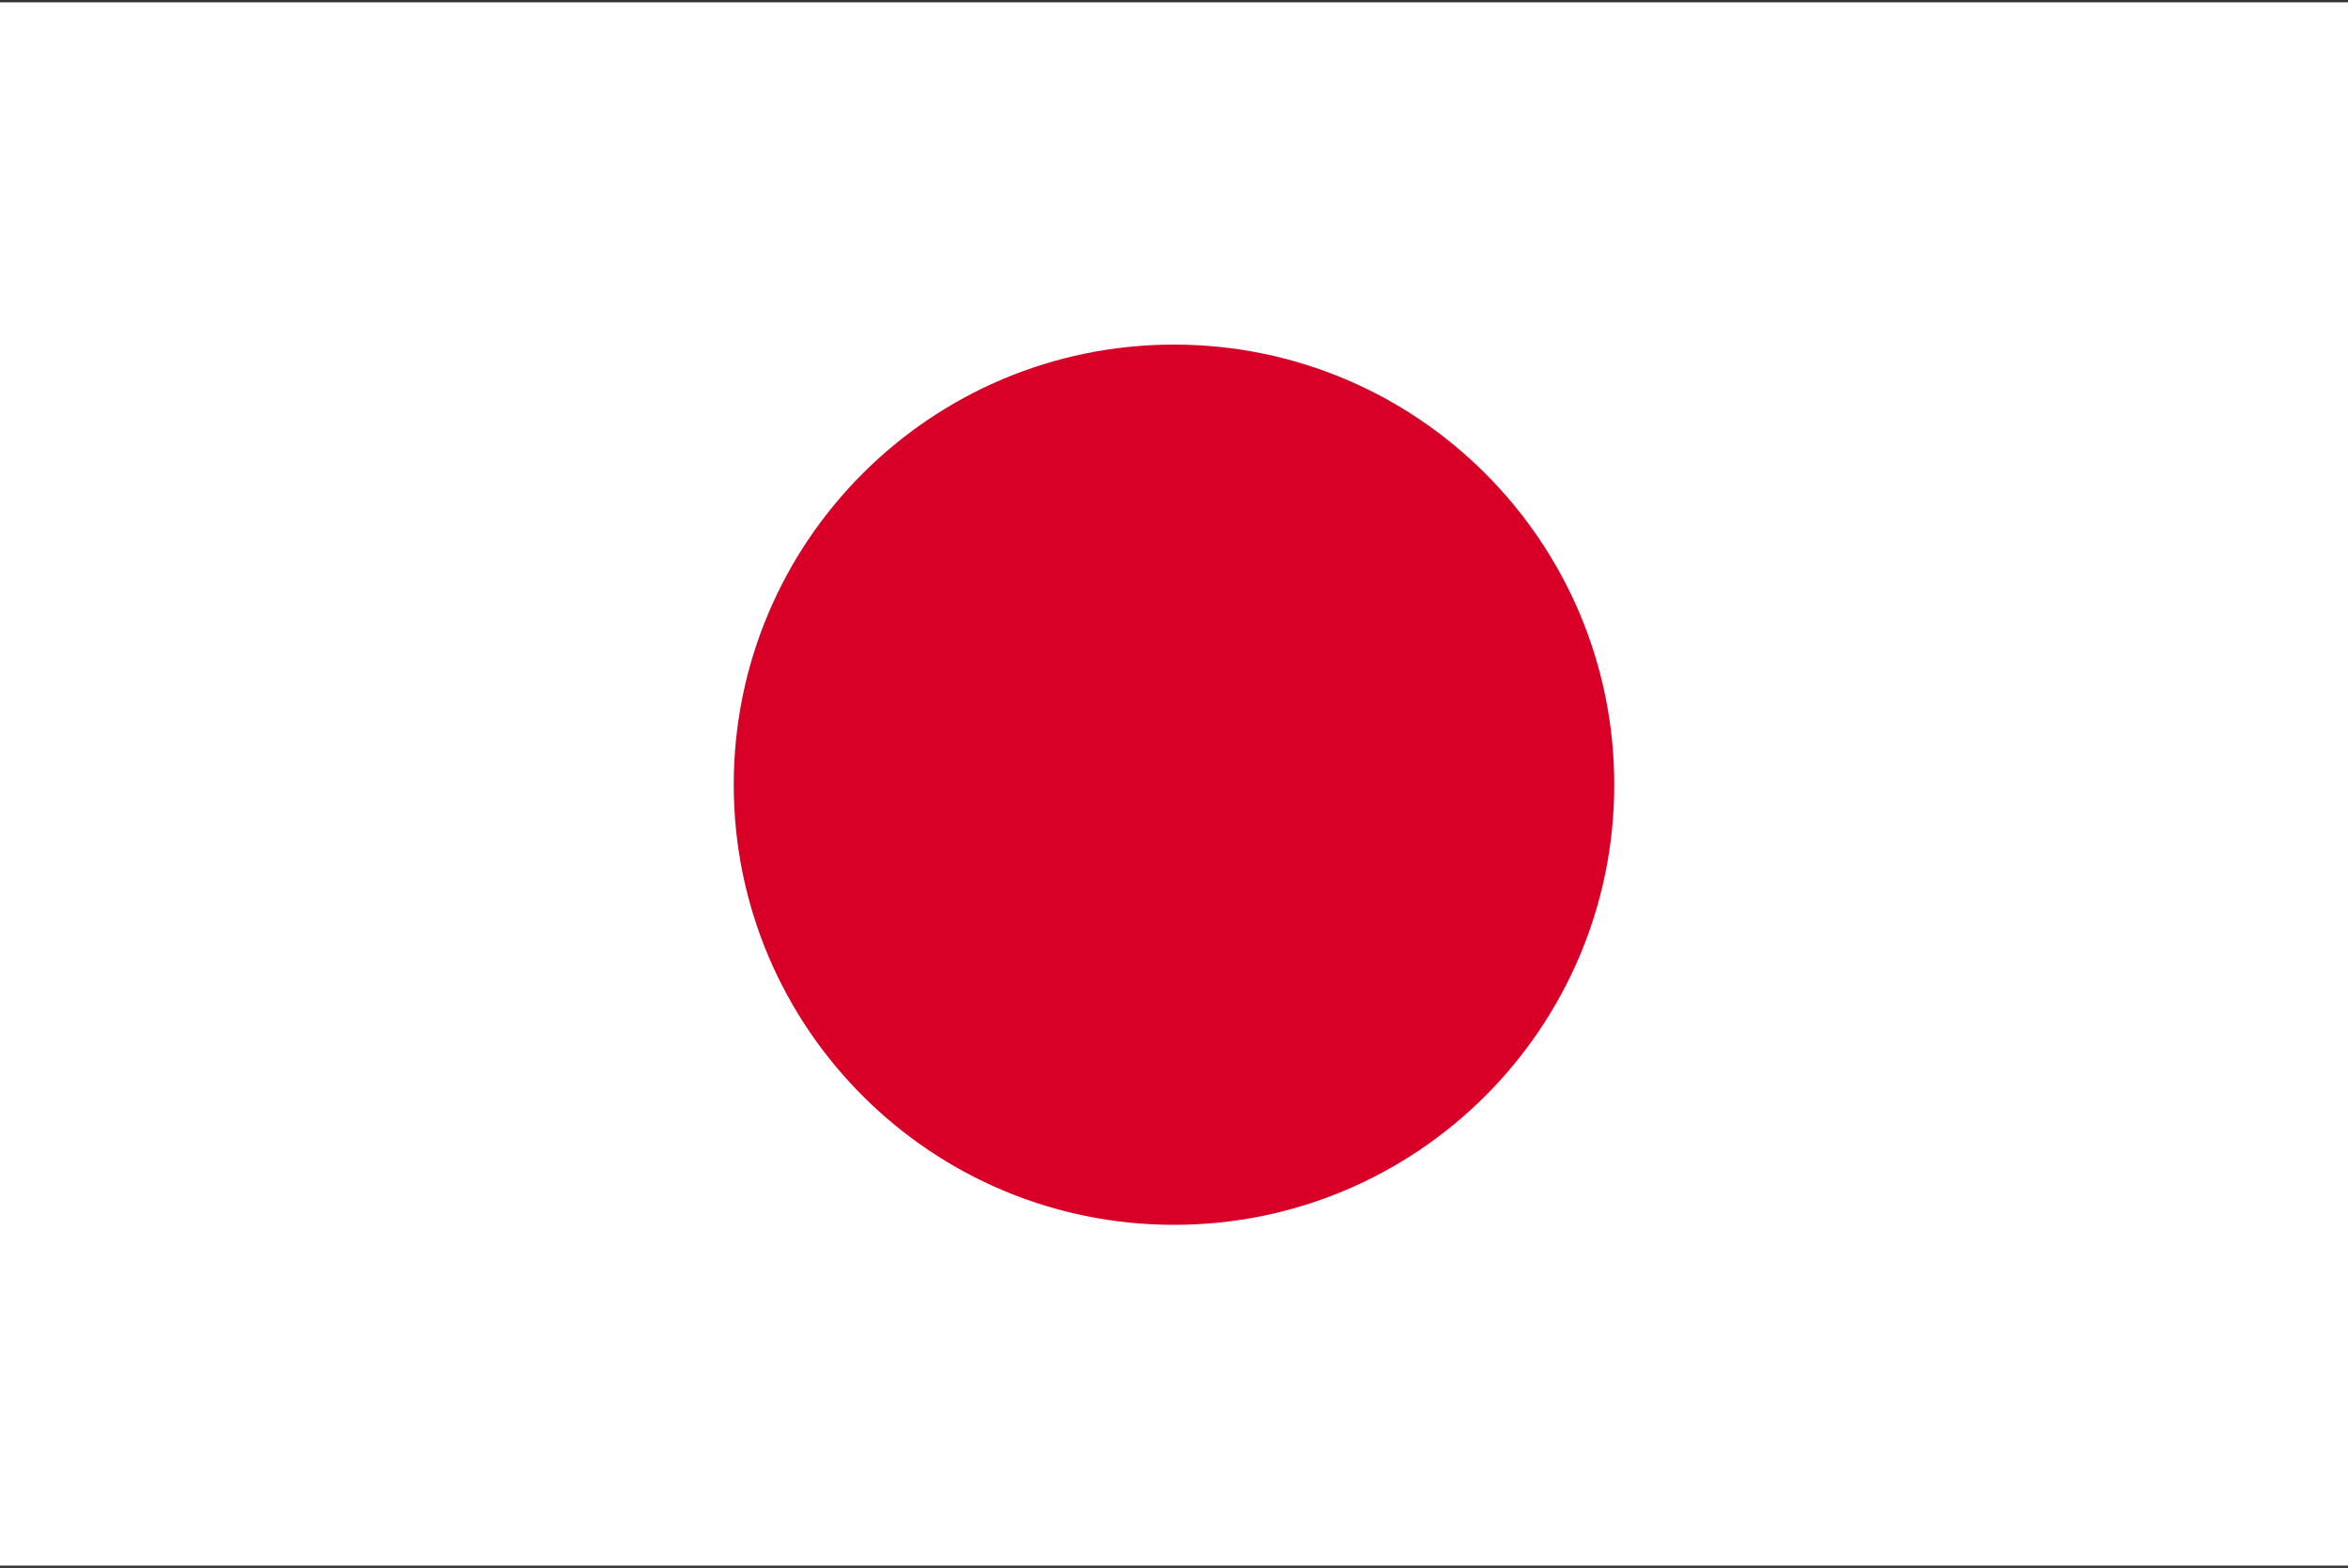
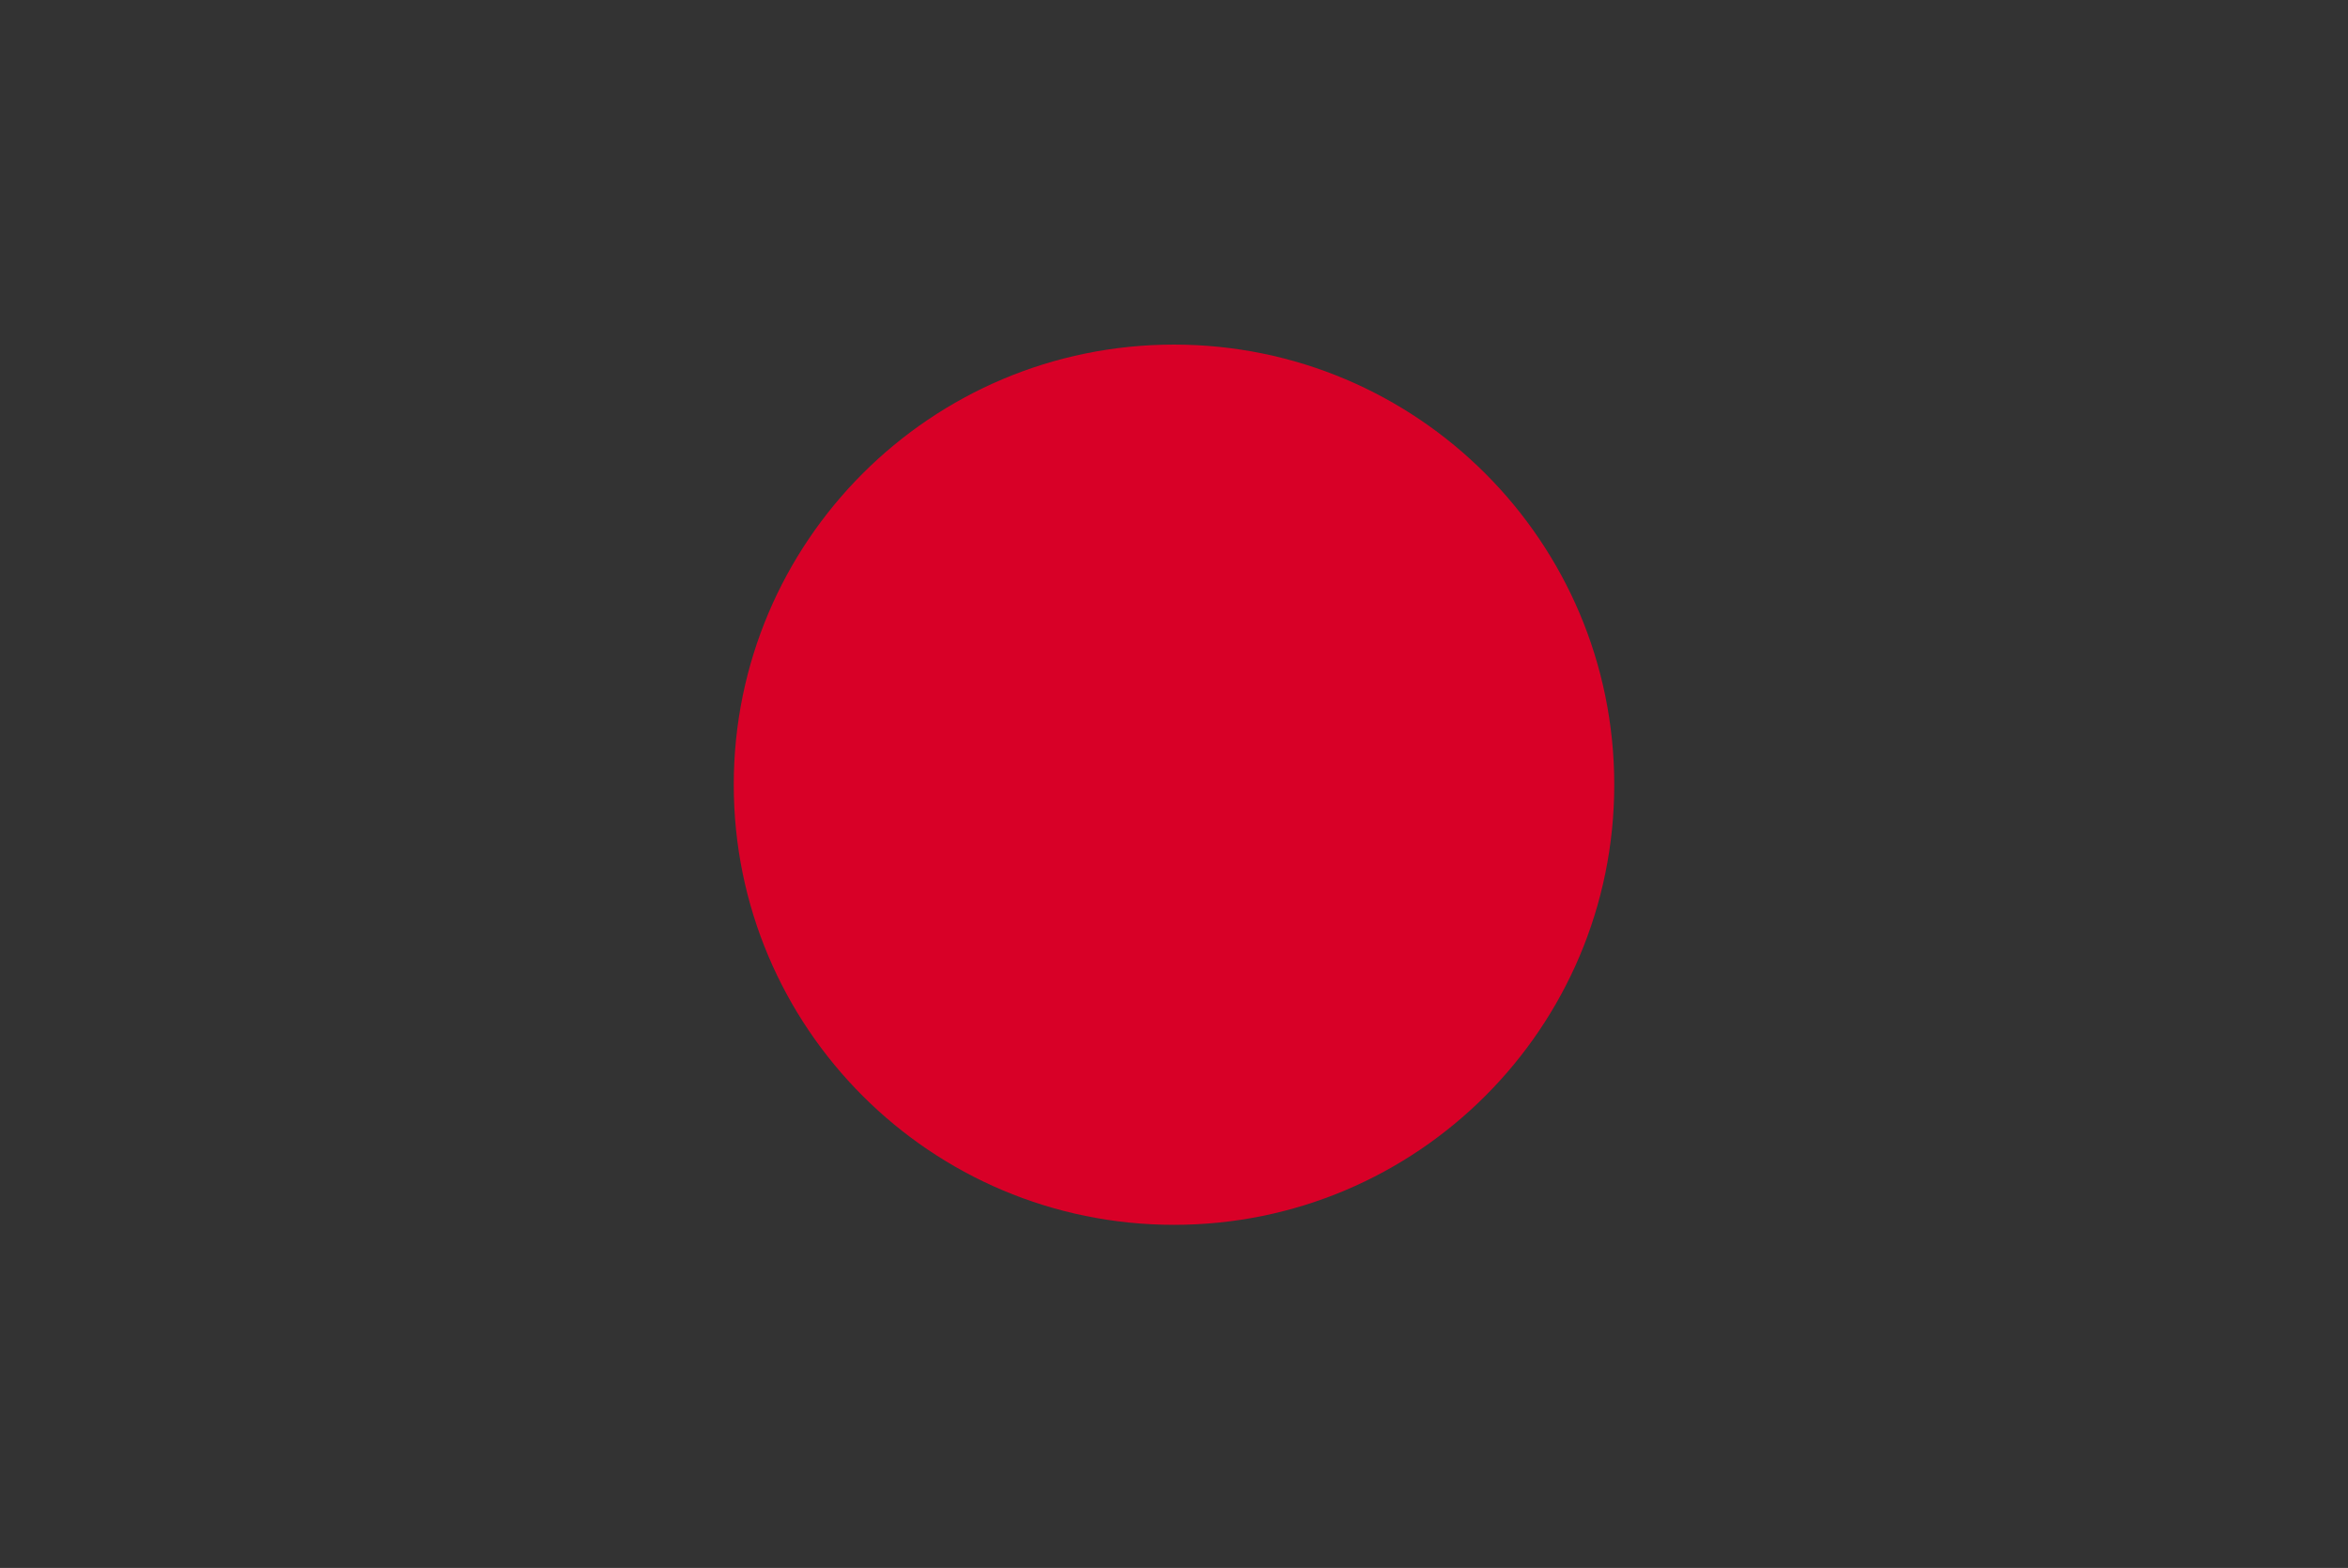
<svg xmlns="http://www.w3.org/2000/svg" width="512" height="342" viewBox="0 0 512 342" fill="none">
  <rect x="0" y="0" width="512" height="342" fill="#333333" stroke="none" />
  <g clip-path="url(#clip0_4263_305)">
-     <path d="M512 0.5H0V341.837H512V0.5Z" fill="white" />
    <path d="M256 267.163C309.019 267.163 352 224.182 352 171.163C352 118.144 309.019 75.163 256 75.163C202.981 75.163 160 118.144 160 171.163C160 224.182 202.981 267.163 256 267.163Z" fill="#D80027" />
  </g>
  <defs>
    <clipPath id="clip0_4263_305">
      <rect width="512" height="341" fill="white" transform="translate(0 0.5)" />
    </clipPath>
  </defs>
</svg>